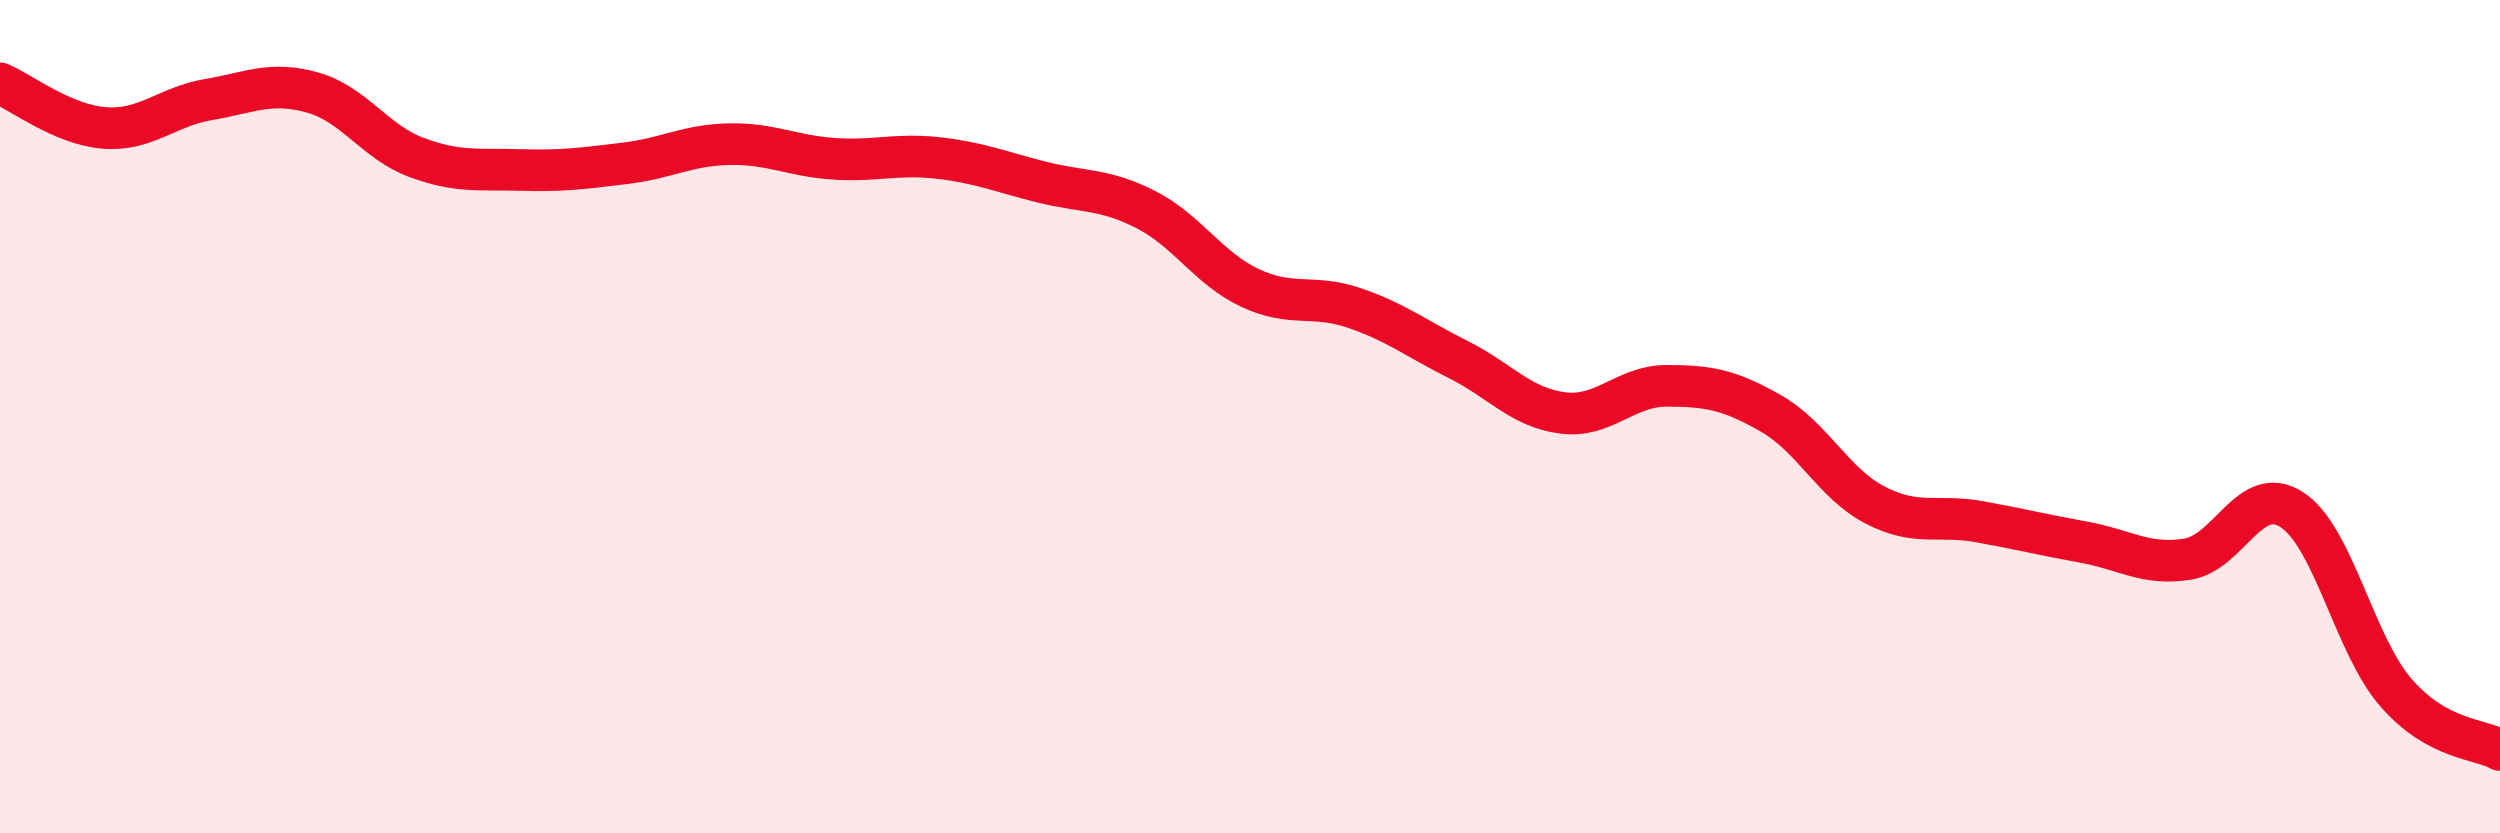
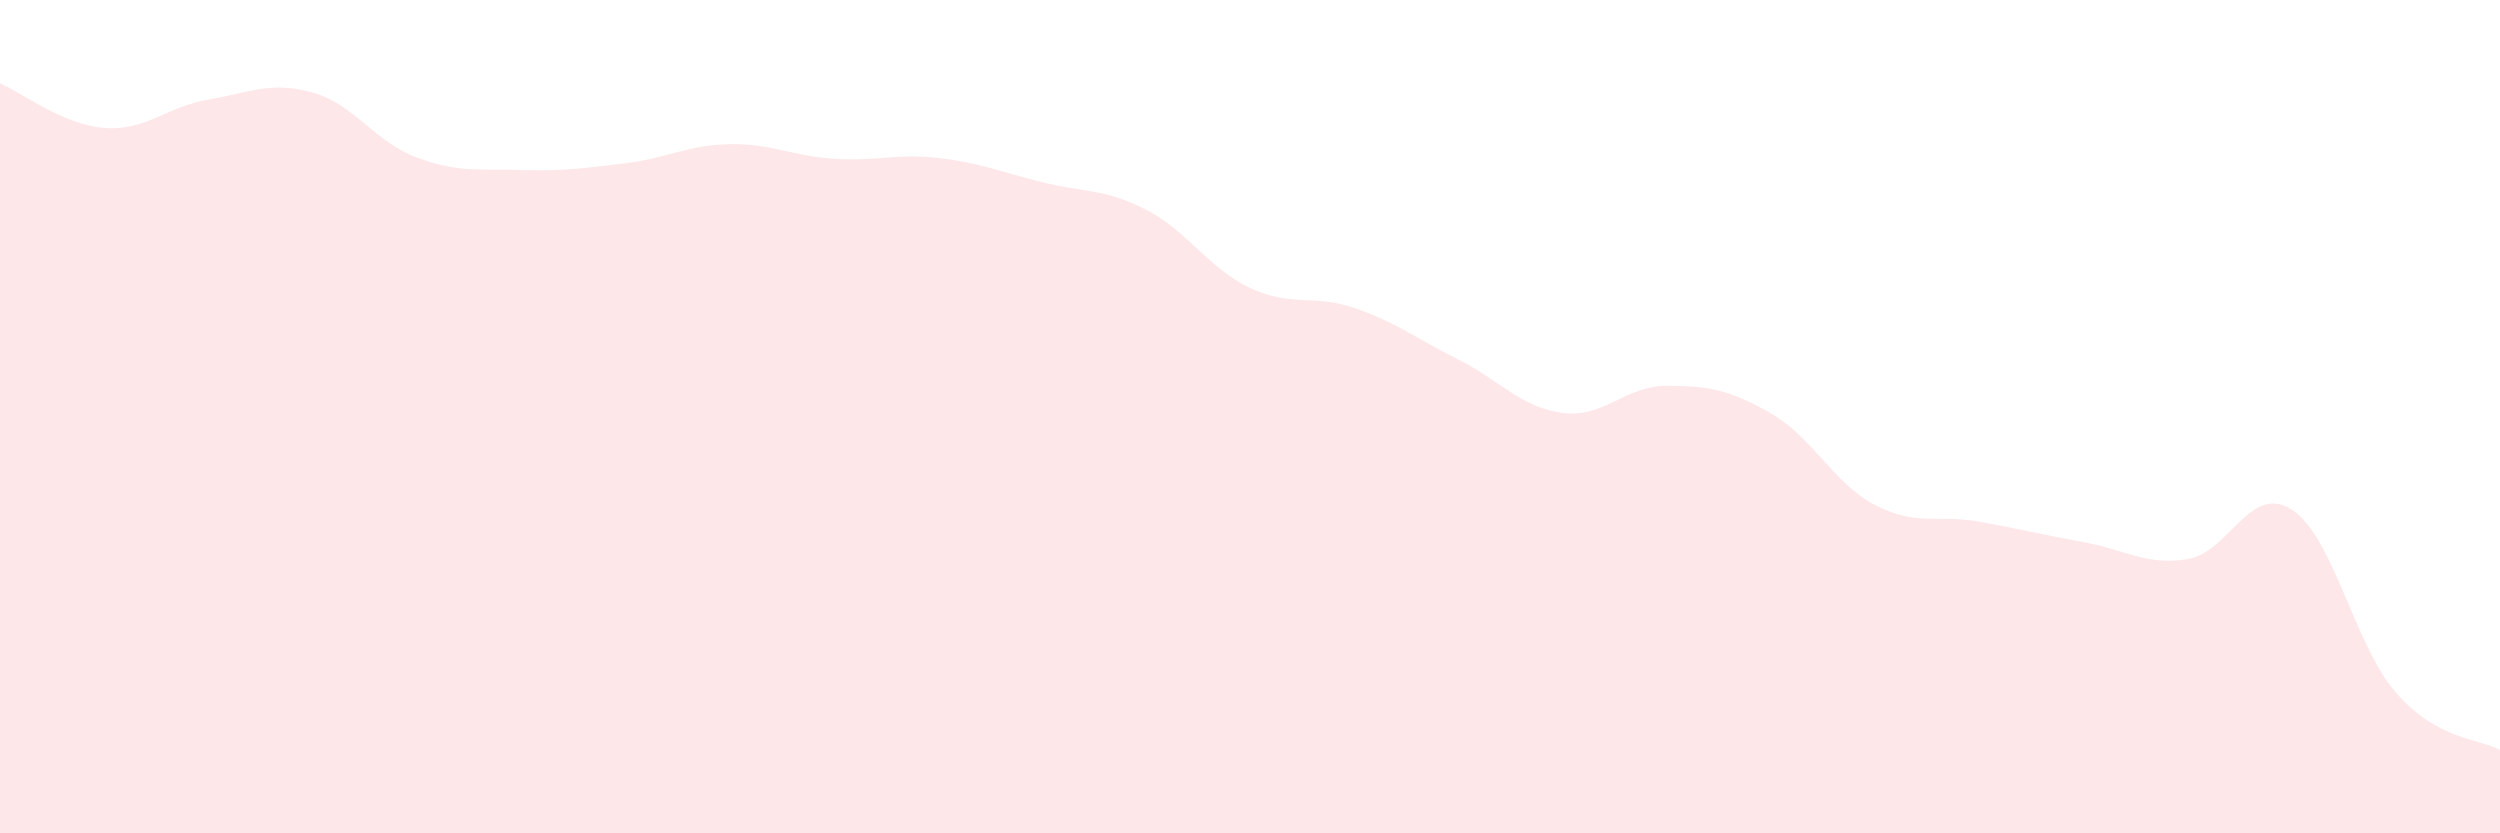
<svg xmlns="http://www.w3.org/2000/svg" width="60" height="20" viewBox="0 0 60 20">
  <path d="M 0,2 C 0.5,2.21 1.5,2.99 2.5,3.07 C 3.5,3.15 4,2.56 5,2.39 C 6,2.22 6.5,1.94 7.5,2.22 C 8.5,2.5 9,3.41 10,3.78 C 11,4.15 11.5,4.05 12.5,4.08 C 13.5,4.11 14,4.04 15,3.92 C 16,3.8 16.5,3.48 17.5,3.46 C 18.5,3.44 19,3.74 20,3.81 C 21,3.88 21.5,3.68 22.5,3.79 C 23.5,3.9 24,4.12 25,4.37 C 26,4.62 26.5,4.52 27.5,5.03 C 28.5,5.54 29,6.44 30,6.91 C 31,7.38 31.5,7.05 32.5,7.39 C 33.5,7.73 34,8.13 35,8.63 C 36,9.13 36.5,9.78 37.5,9.91 C 38.5,10.04 39,9.26 40,9.26 C 41,9.26 41.5,9.35 42.5,9.92 C 43.5,10.49 44,11.6 45,12.12 C 46,12.64 46.5,12.34 47.5,12.52 C 48.5,12.7 49,12.83 50,13.01 C 51,13.19 51.5,13.58 52.5,13.42 C 53.5,13.26 54,11.59 55,12.23 C 56,12.87 56.5,15.47 57.5,16.62 C 58.5,17.77 59.5,17.72 60,18L60 20L0 20Z" fill="#EB0A25" opacity="0.1" stroke-linecap="round" stroke-linejoin="round" />
-   <path d="M 0,2 C 0.5,2.21 1.5,2.99 2.5,3.07 C 3.5,3.15 4,2.56 5,2.39 C 6,2.22 6.5,1.94 7.5,2.22 C 8.5,2.5 9,3.41 10,3.78 C 11,4.15 11.5,4.05 12.5,4.08 C 13.5,4.11 14,4.04 15,3.92 C 16,3.8 16.5,3.48 17.5,3.46 C 18.5,3.44 19,3.74 20,3.81 C 21,3.88 21.5,3.68 22.5,3.79 C 23.5,3.9 24,4.12 25,4.37 C 26,4.62 26.5,4.52 27.5,5.03 C 28.5,5.54 29,6.44 30,6.91 C 31,7.38 31.5,7.05 32.5,7.39 C 33.5,7.73 34,8.13 35,8.63 C 36,9.13 36.5,9.78 37.5,9.91 C 38.5,10.04 39,9.26 40,9.26 C 41,9.26 41.5,9.35 42.5,9.92 C 43.5,10.49 44,11.6 45,12.12 C 46,12.64 46.5,12.34 47.5,12.52 C 48.5,12.7 49,12.83 50,13.01 C 51,13.19 51.5,13.58 52.5,13.42 C 53.5,13.26 54,11.59 55,12.23 C 56,12.87 56.5,15.47 57.5,16.62 C 58.5,17.77 59.5,17.72 60,18" stroke="#EB0A25" stroke-width="1" fill="none" stroke-linecap="round" stroke-linejoin="round" />
</svg>